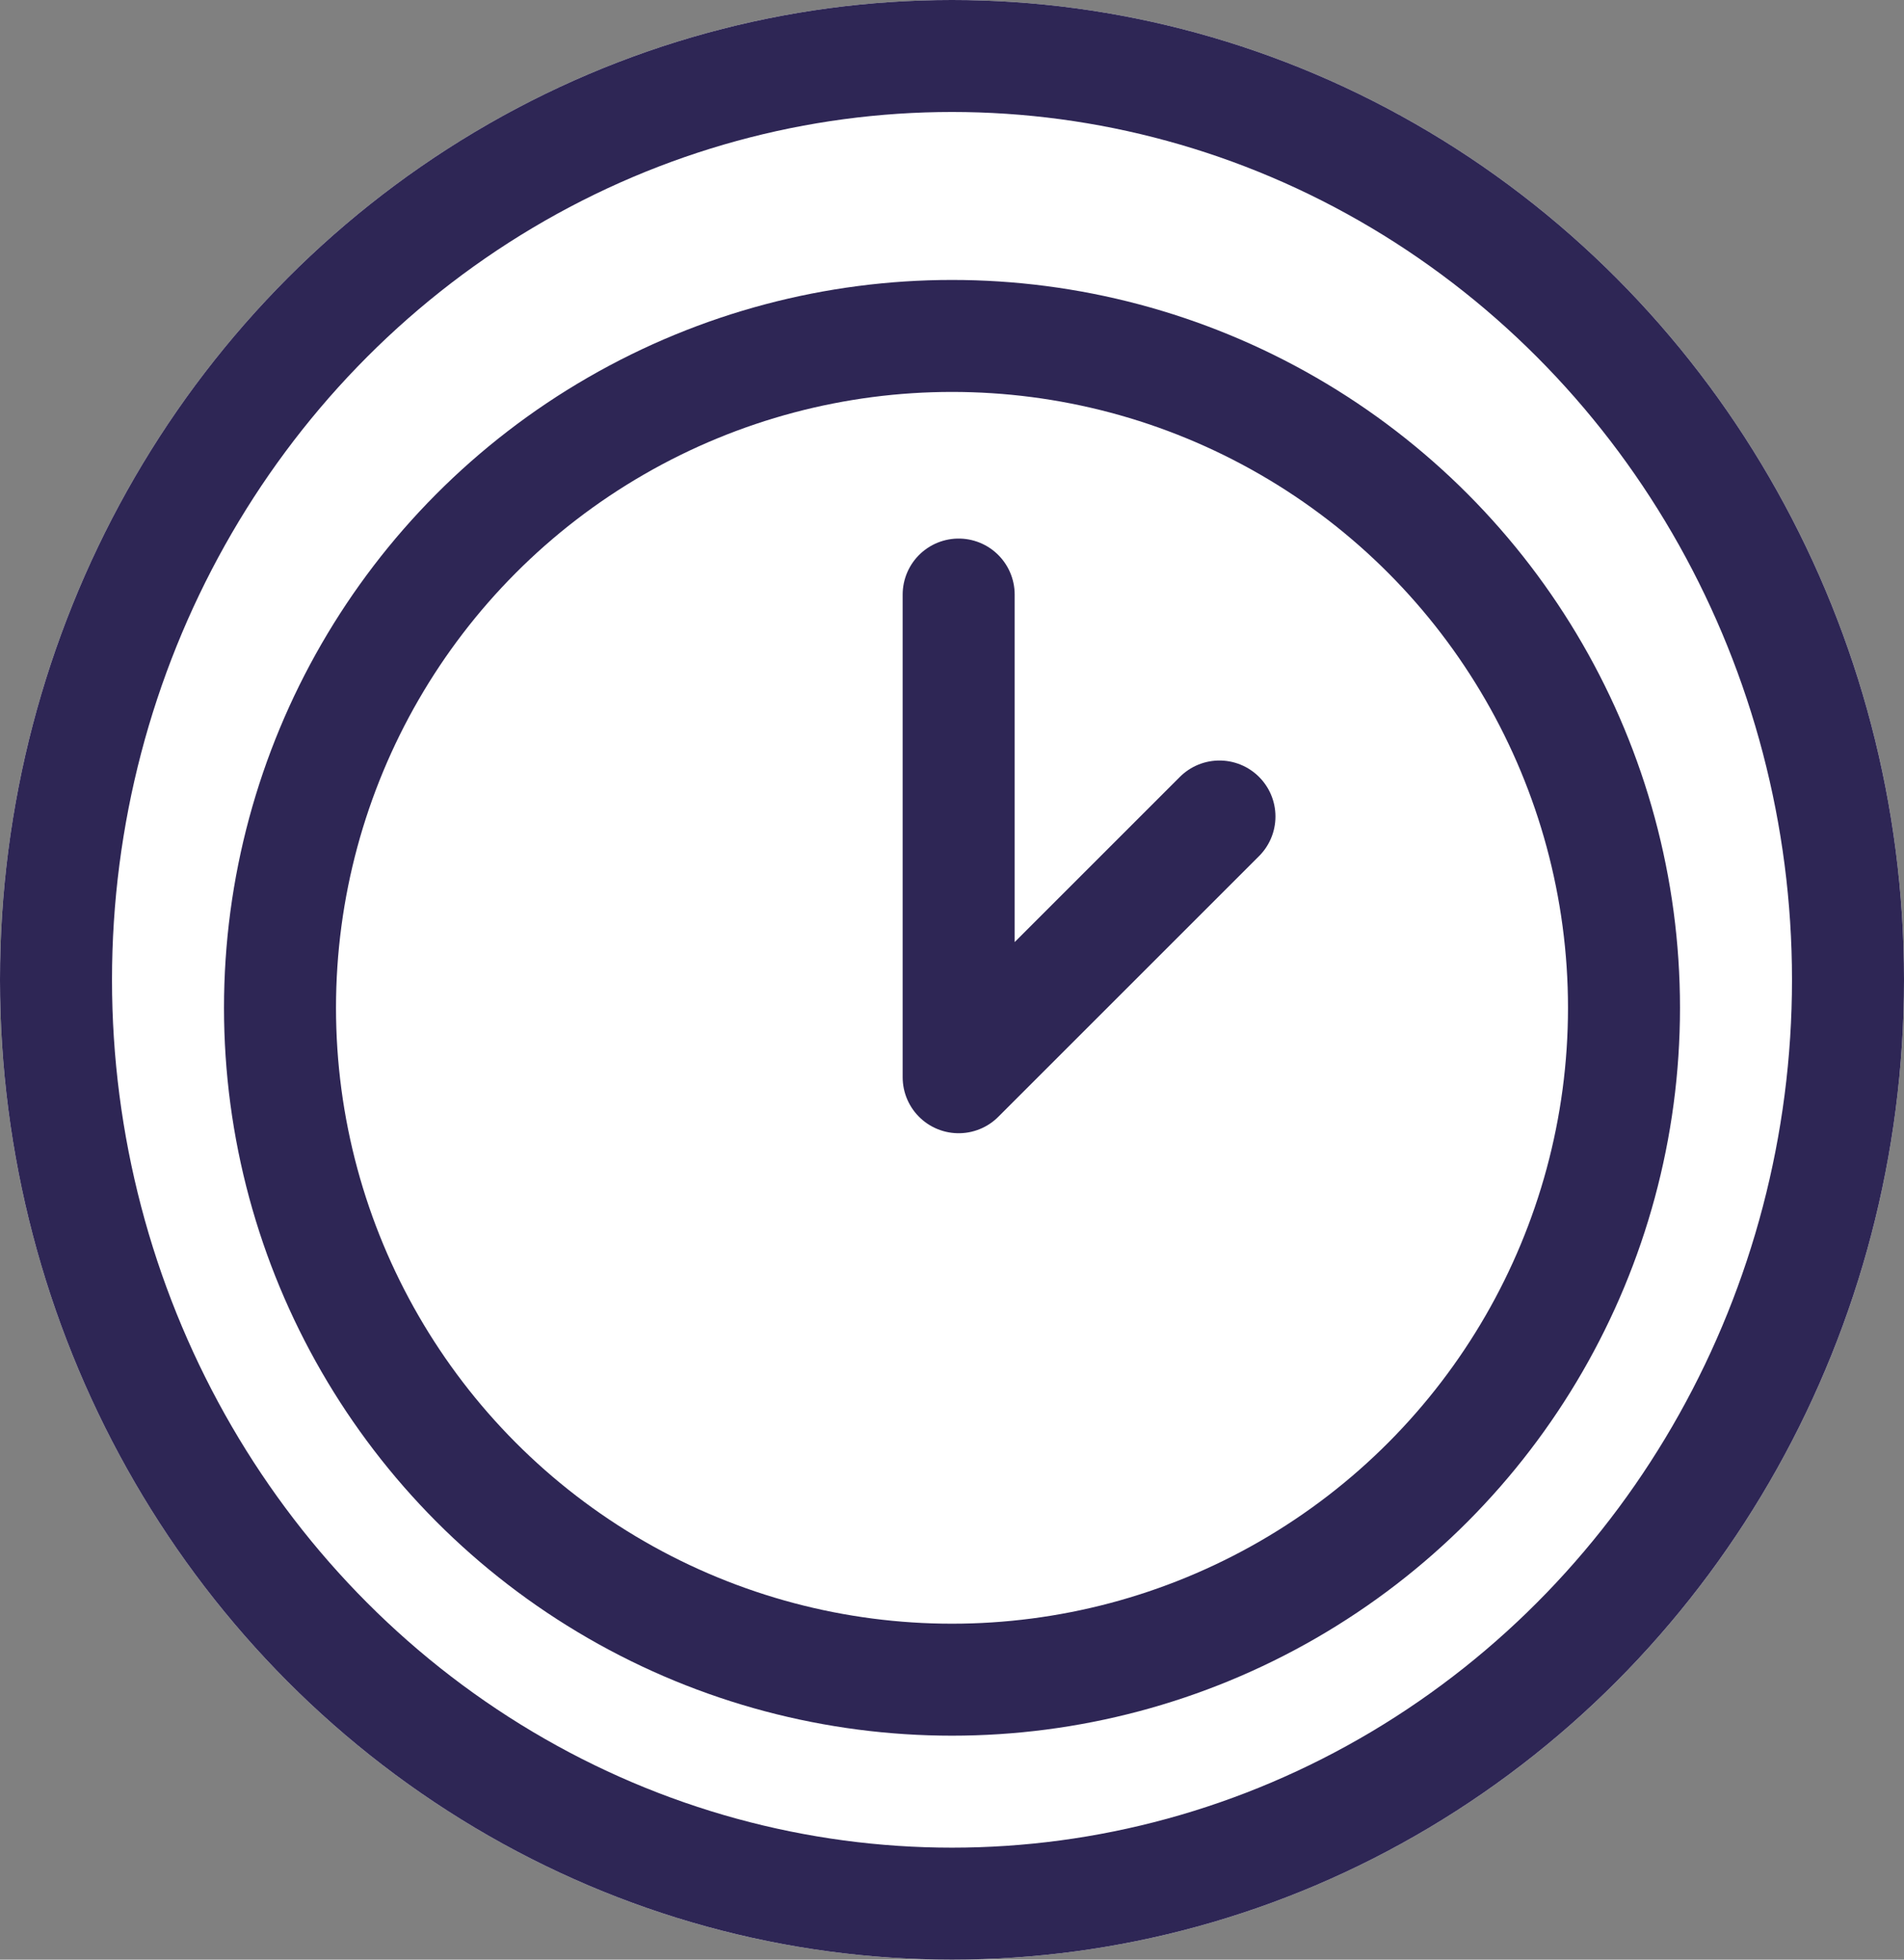
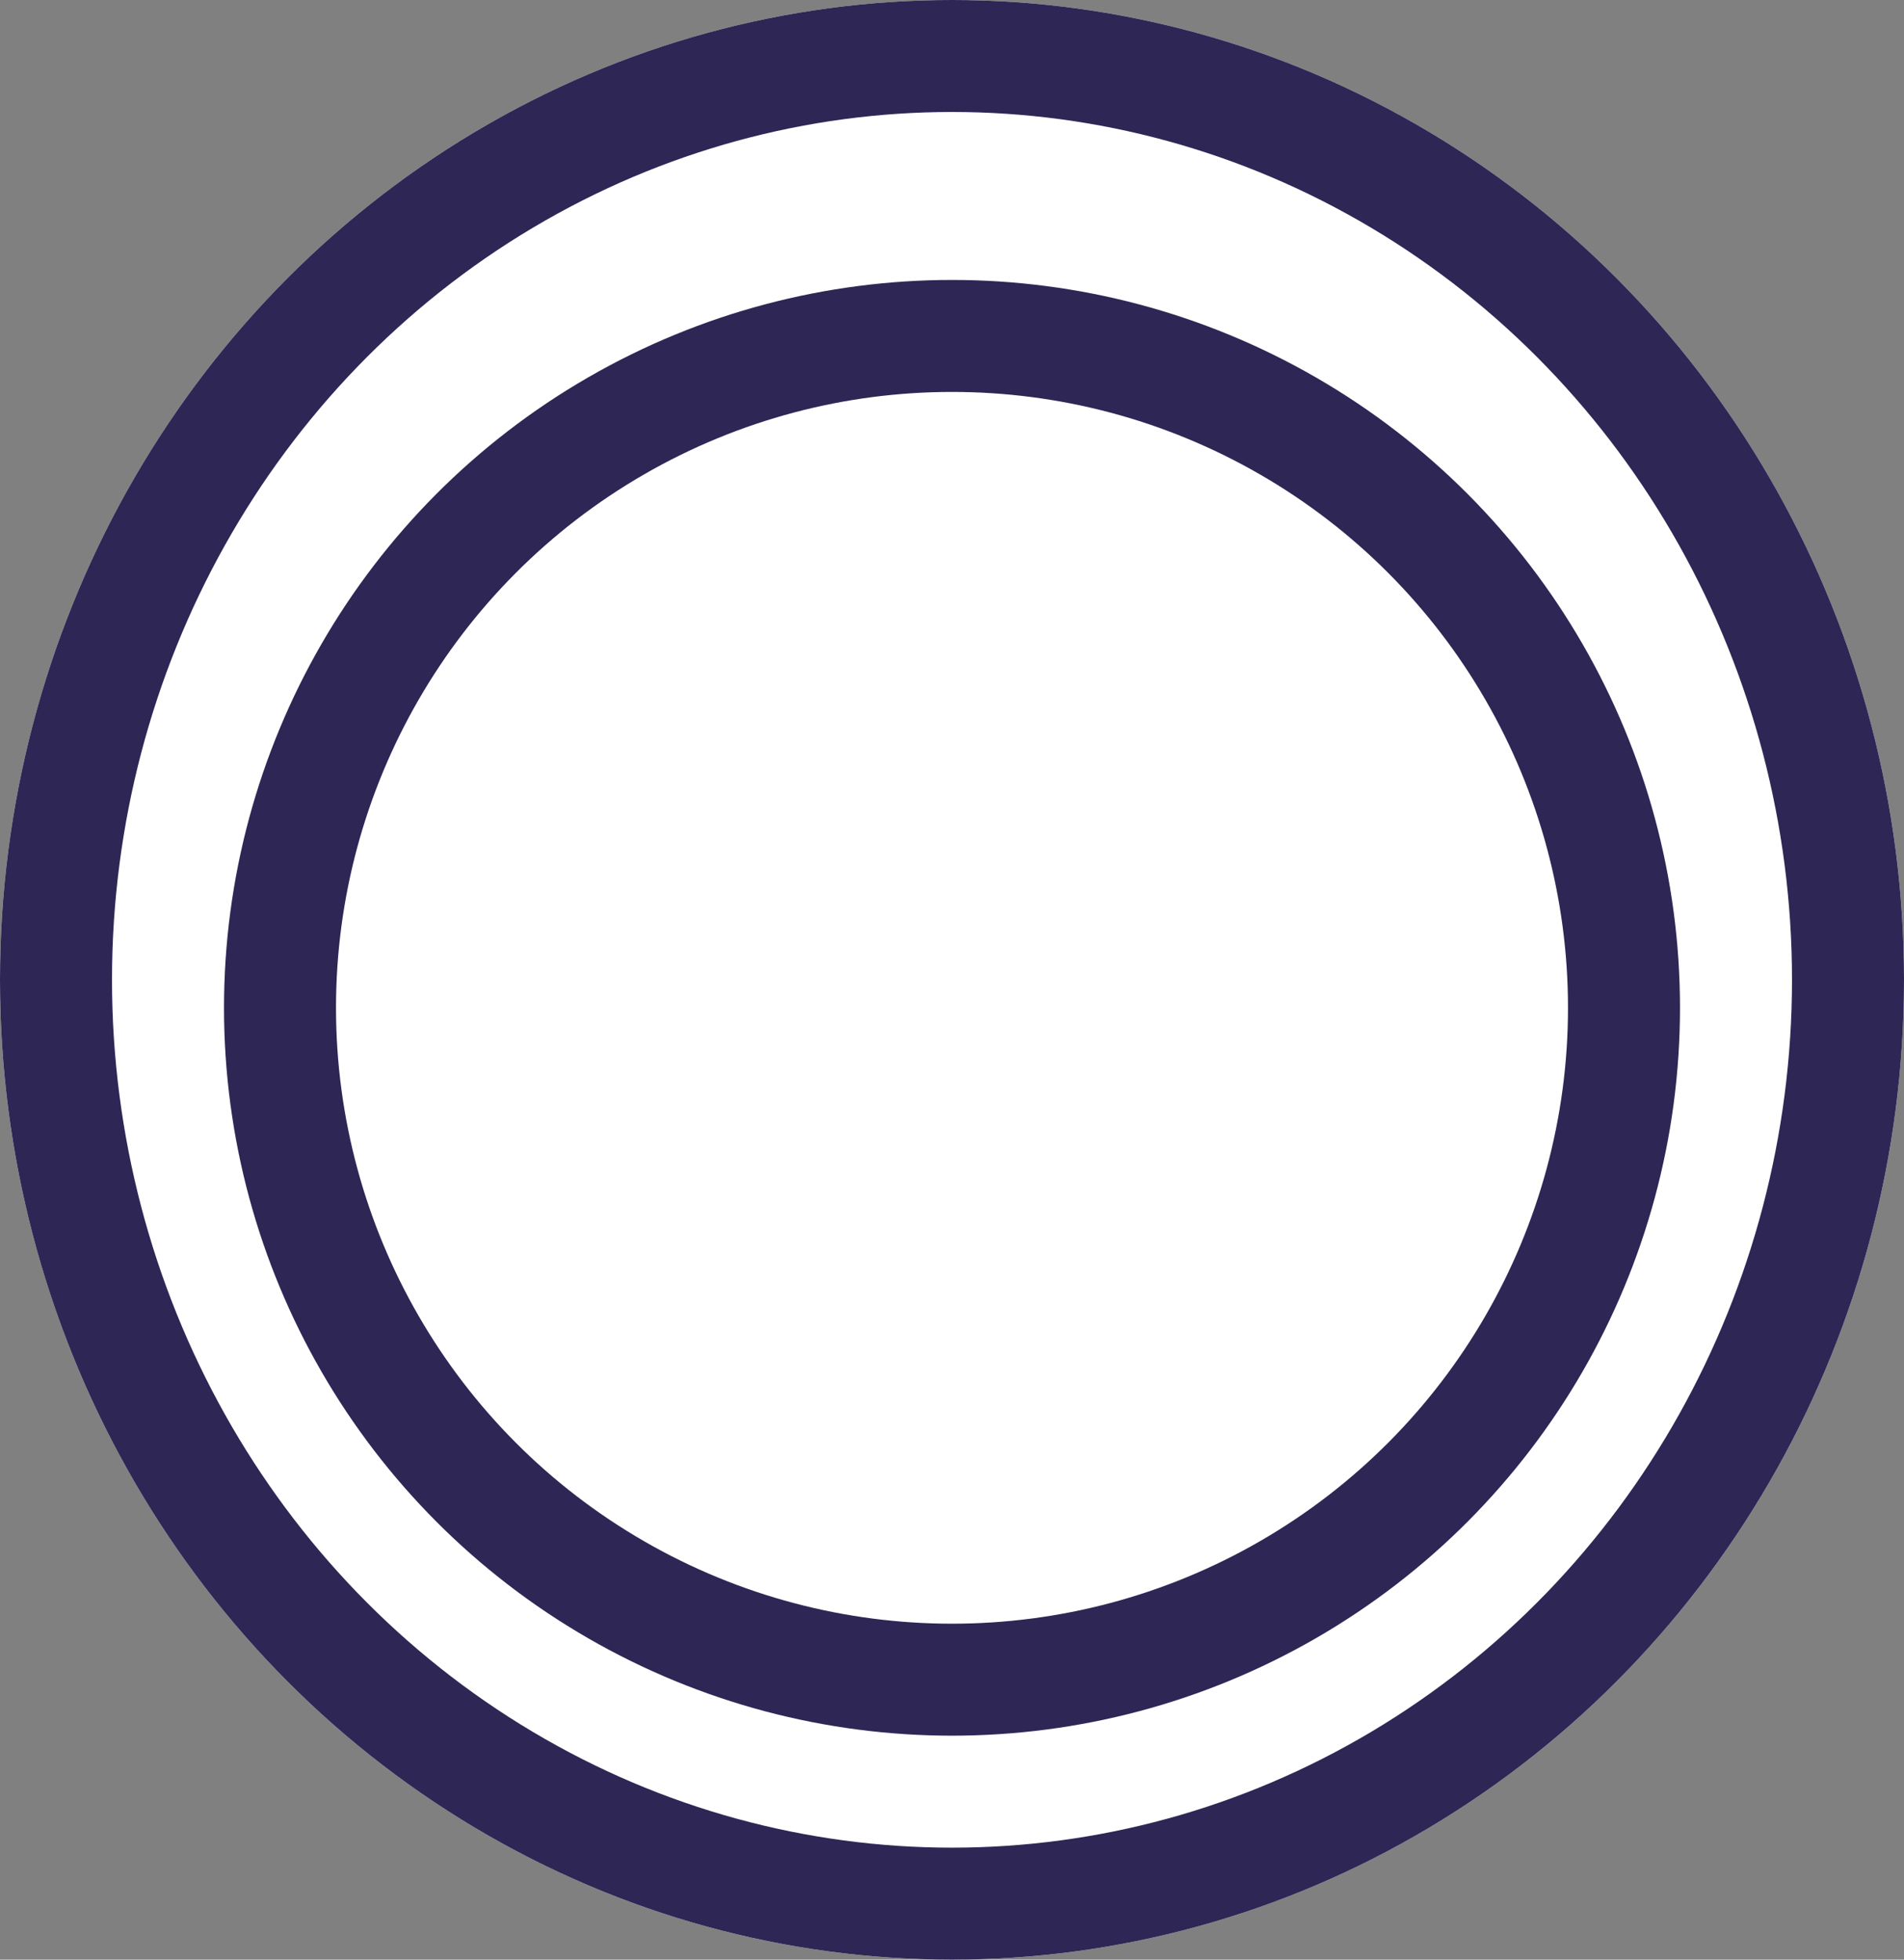
<svg xmlns="http://www.w3.org/2000/svg" width="34" height="35" viewBox="0 0 34 35">
  <rect x="0" y="0" width="34" height="35" fill="#808080" stroke="none" />
  <g transform="translate(-267 -1500)">
    <g transform="translate(267 1500)" fill="#fff" stroke="#2e2655" stroke-width="2">
      <ellipse cx="17" cy="17.5" rx="17" ry="17.5" stroke="none" />
      <ellipse cx="17" cy="17.5" rx="16" ry="16.5" fill="none" />
    </g>
    <g transform="translate(271 1505)" fill="#fff" stroke="#2e2655" stroke-width="2">
      <circle cx="13" cy="13" r="13" stroke="none" />
      <circle cx="13" cy="13" r="12" fill="none" />
    </g>
-     <path d="M4710,14902.509v8.621l4.657-4.657" transform="translate(-4425.881 -13391.89)" fill="none" stroke="#2e2655" stroke-linecap="round" stroke-linejoin="round" stroke-width="2" />
  </g>
</svg>